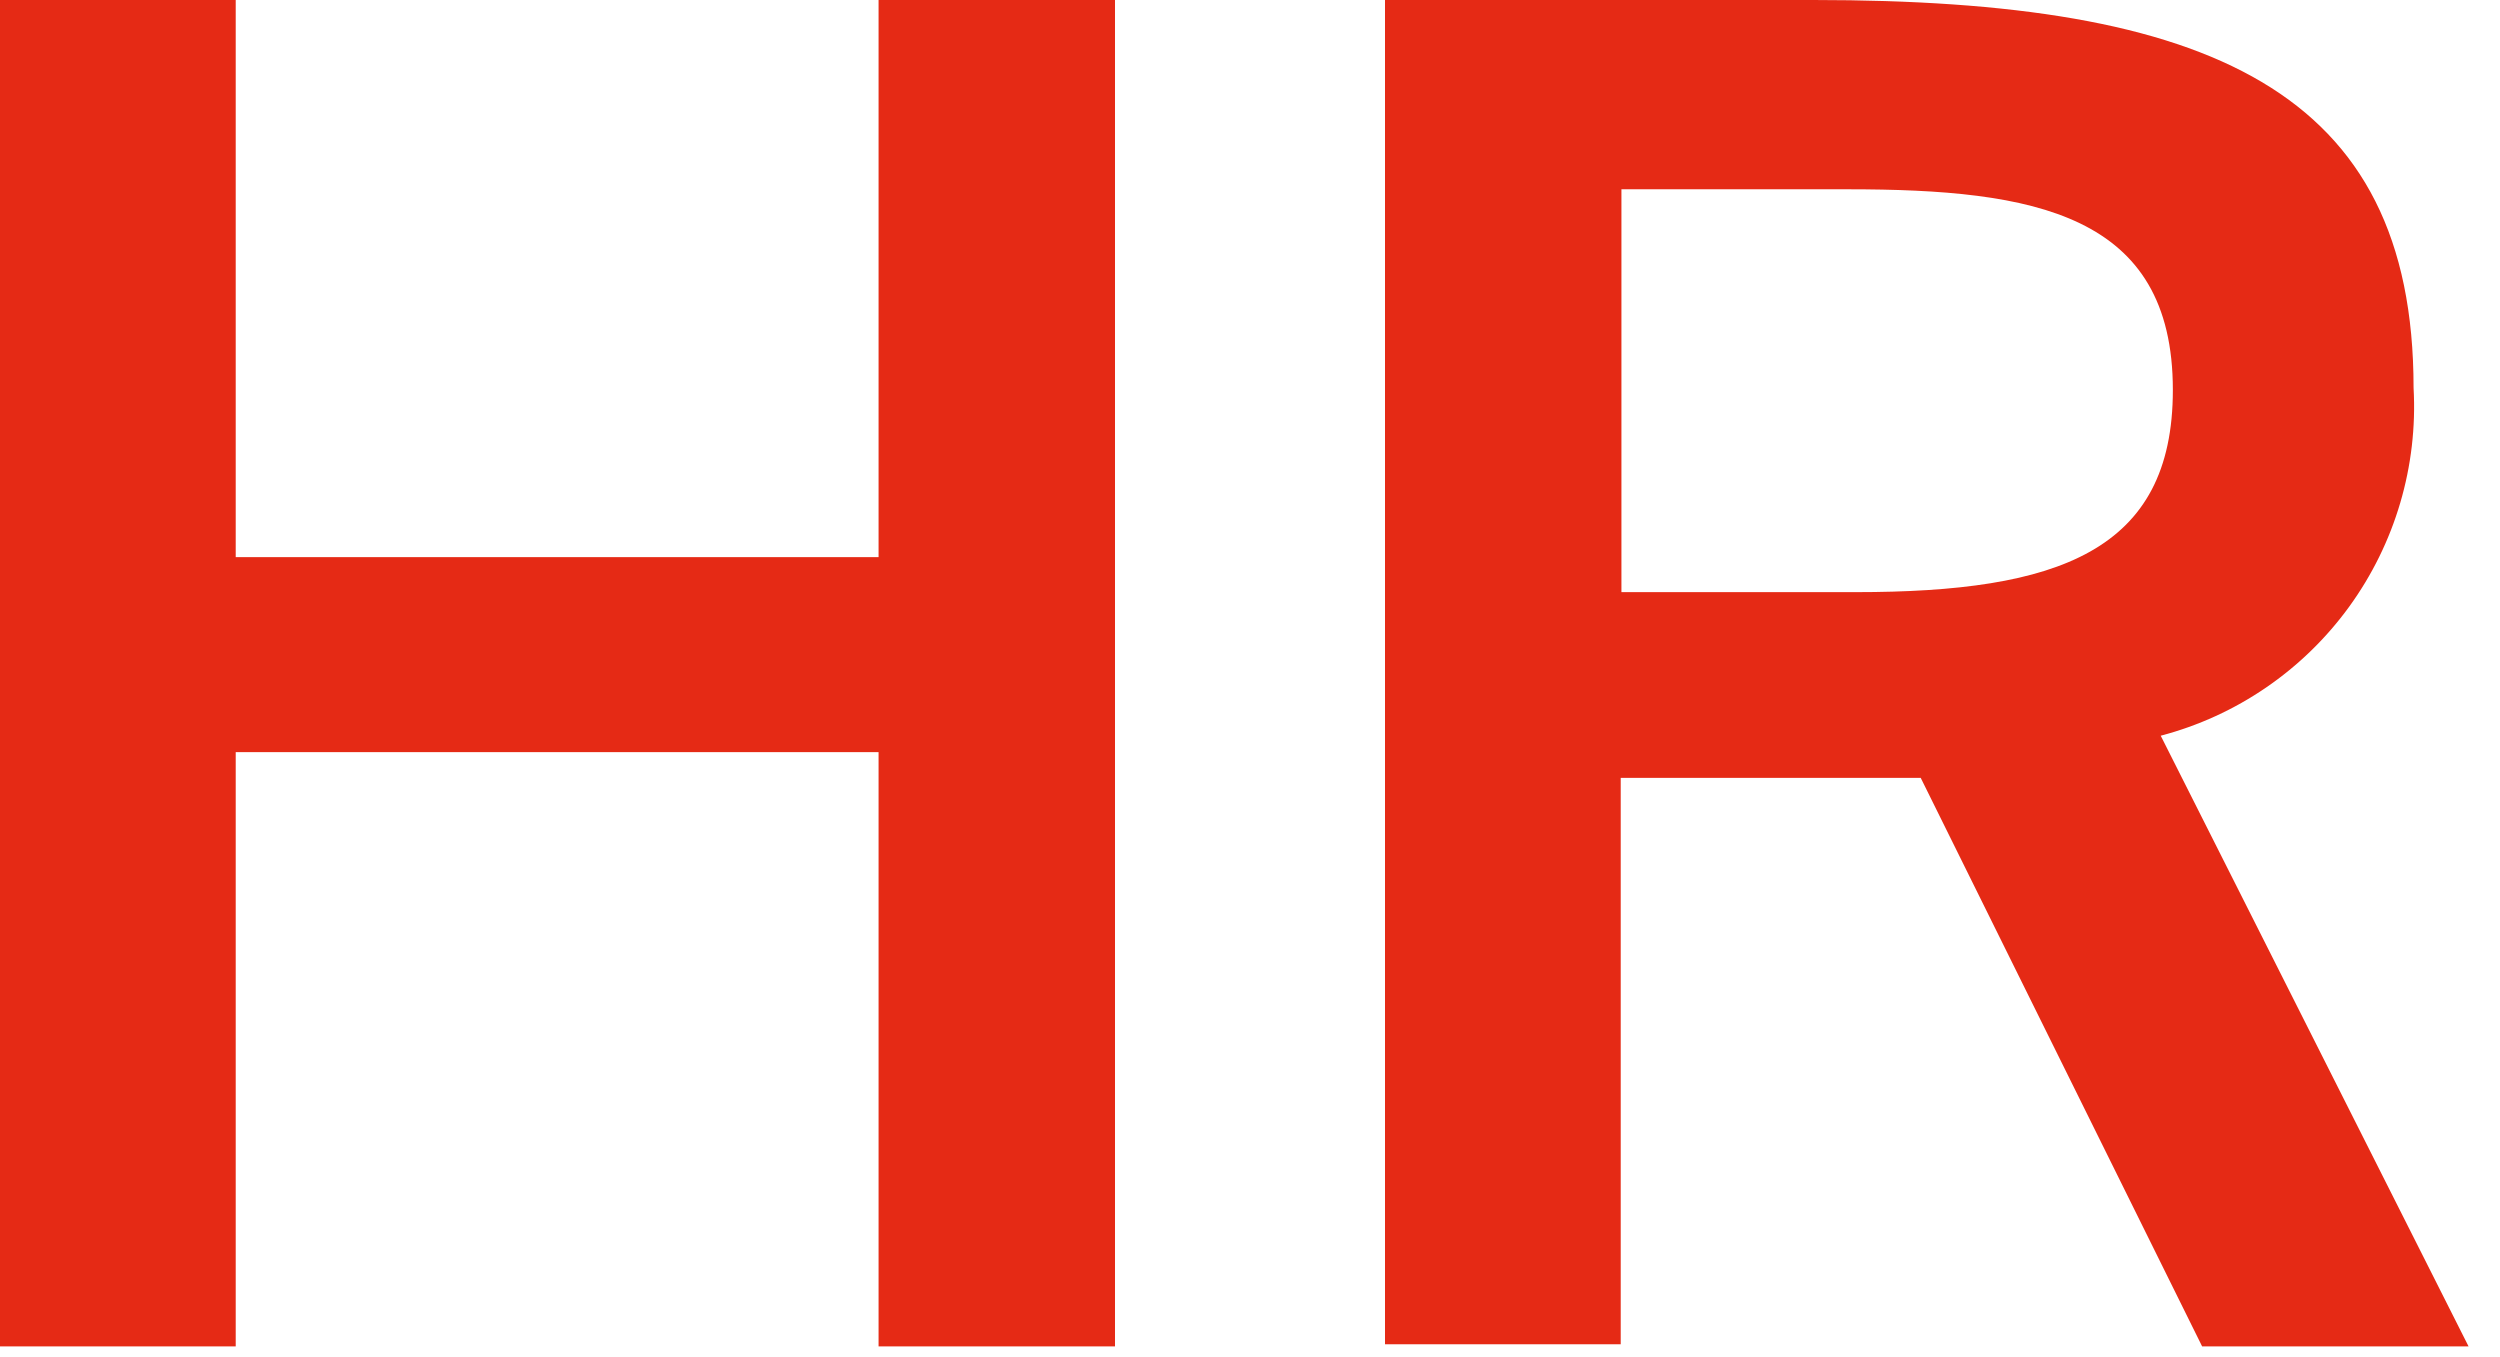
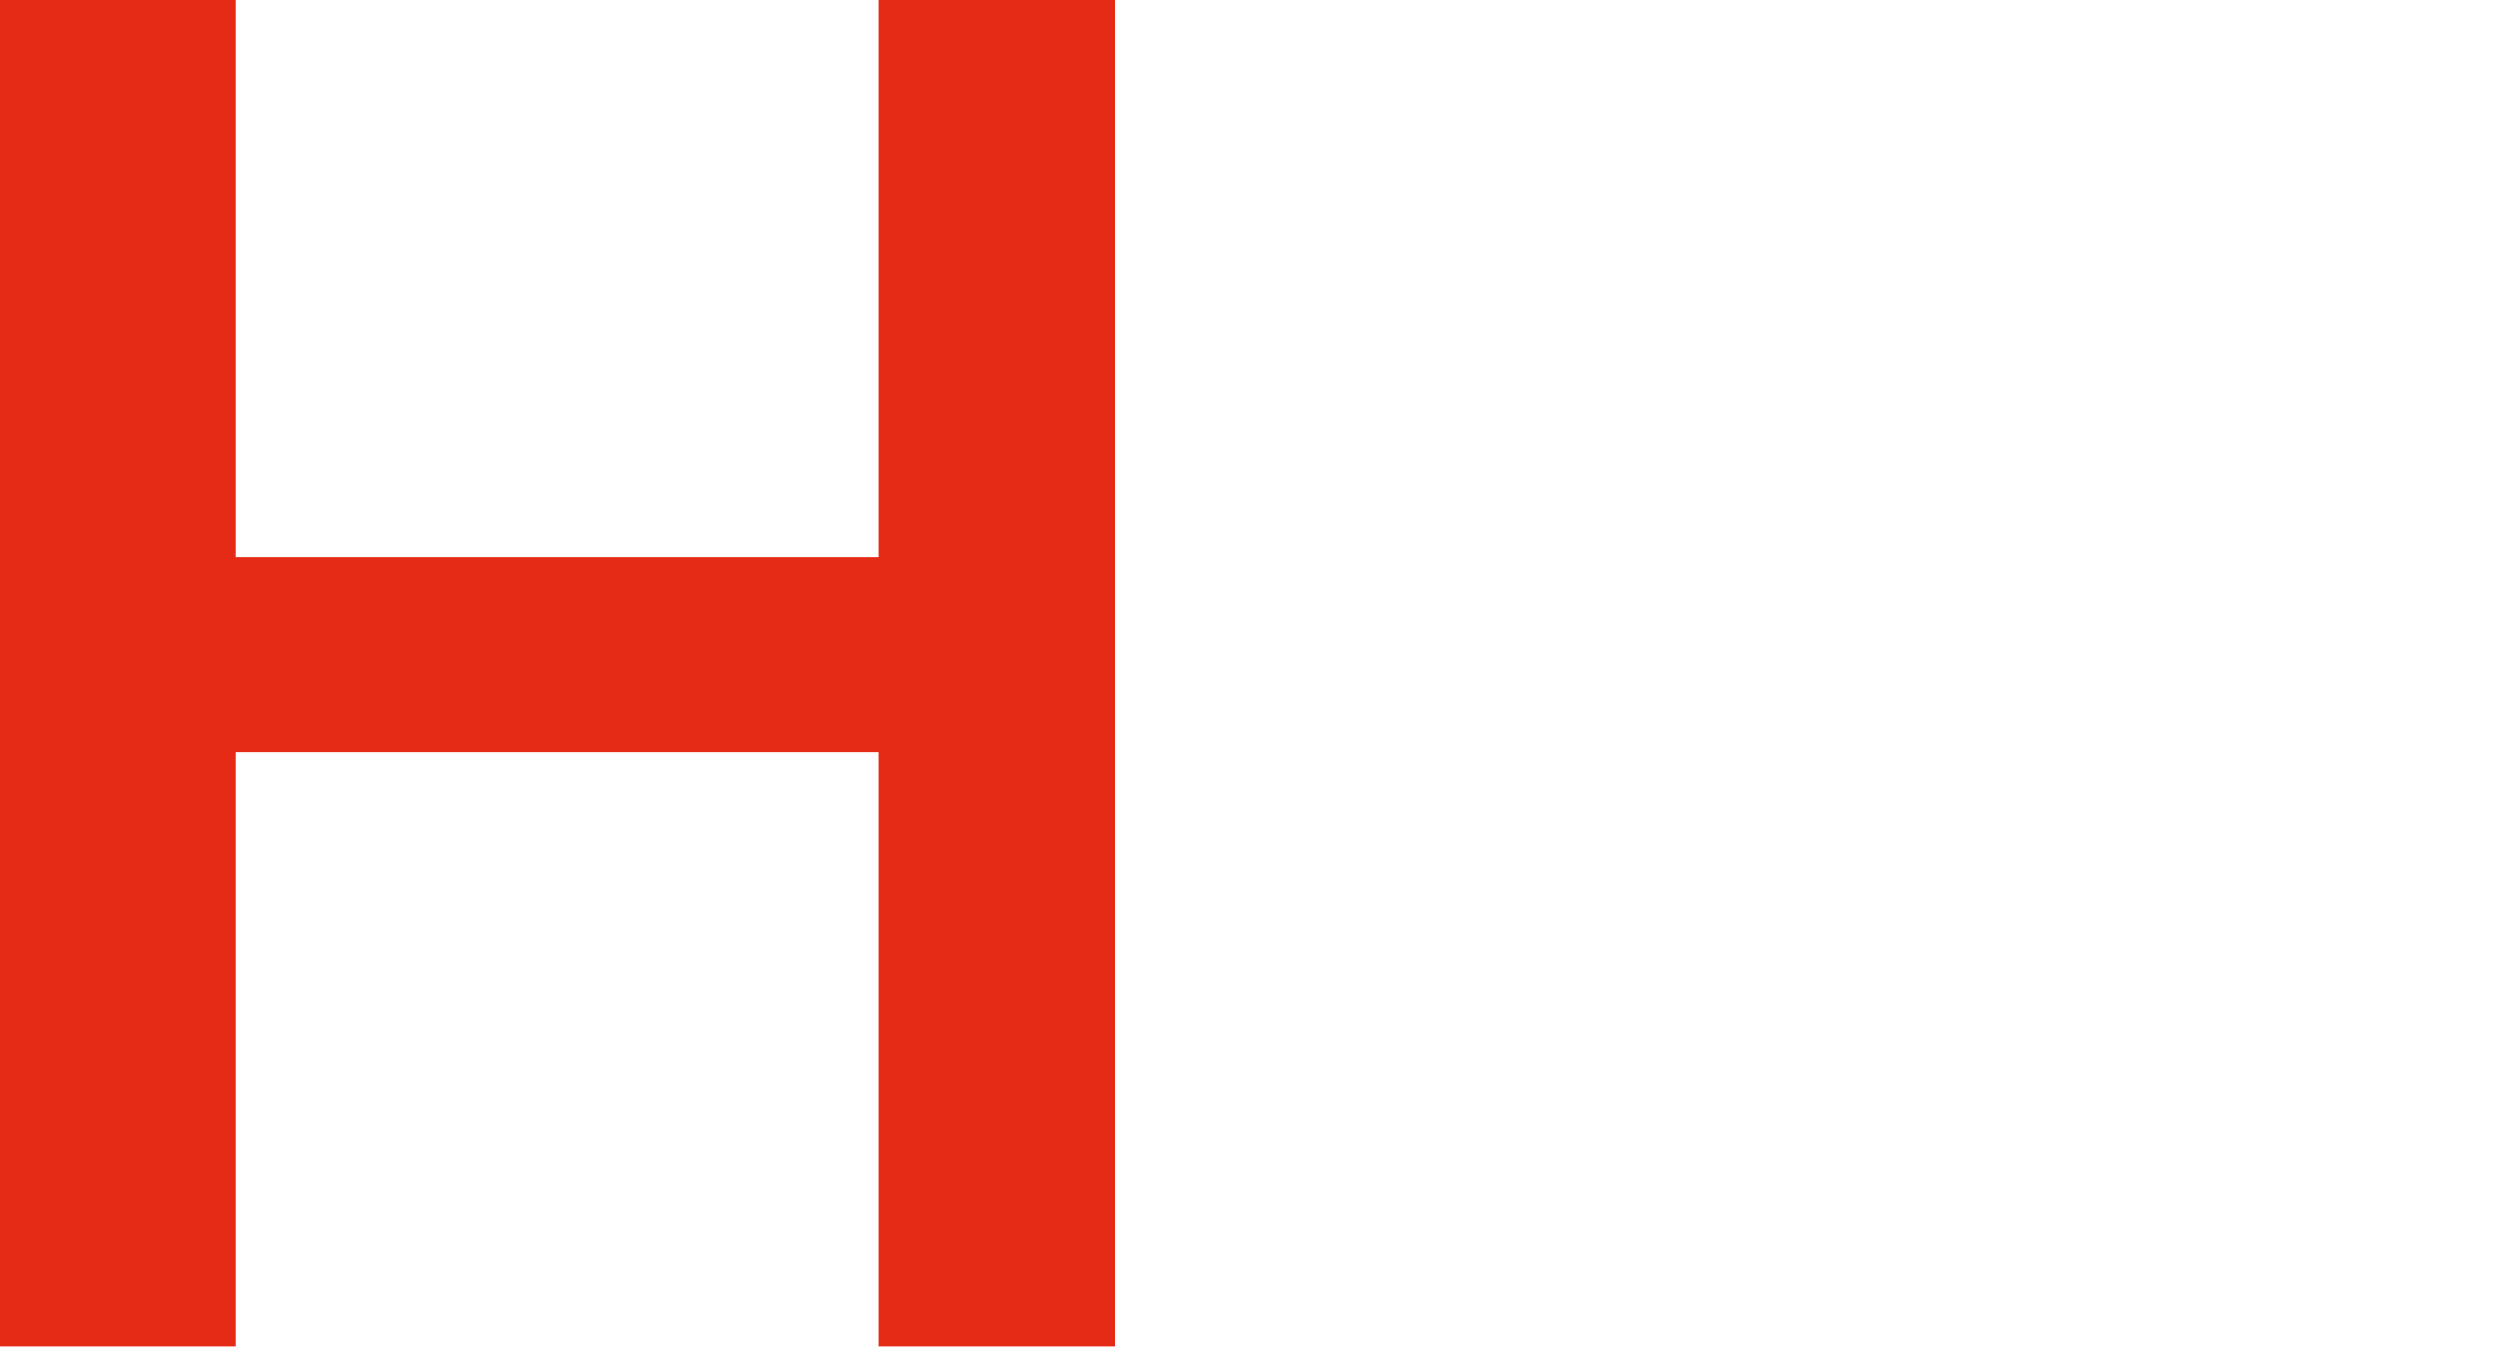
<svg xmlns="http://www.w3.org/2000/svg" width="35" height="19" viewBox="0 0 35 19" fill="none">
  <g clip-path="url(#clip0_777_279)">
    <path d="M15.61 0V18.85H12.3V10.53H3.3V18.85H-0.01V0H3.3V7.8H12.3V0H15.61Z" fill="#E52A15" />
-     <path d="M26.89 10.89C26.58 10.89 26.24 10.89 25.89 10.89H22.69V18.82H19.39V0H25.39C30.92 0 33.79 1.25 33.79 5.43C33.851 6.525 33.532 7.608 32.887 8.496C32.242 9.383 31.311 10.021 30.25 10.3L34.56 18.85H30.83L26.89 10.89ZM22.7 2.65V8.29H25.98C28.81 8.29 30.42 7.72 30.42 5.46C30.42 2.99 28.48 2.65 25.87 2.65H22.7Z" fill="#E52A15" />
  </g>
  <defs>
    <clipPath id="clip0_777_279">
      <rect width="34.58" height="18.85" fill="white" />
    </clipPath>
  </defs>
</svg>